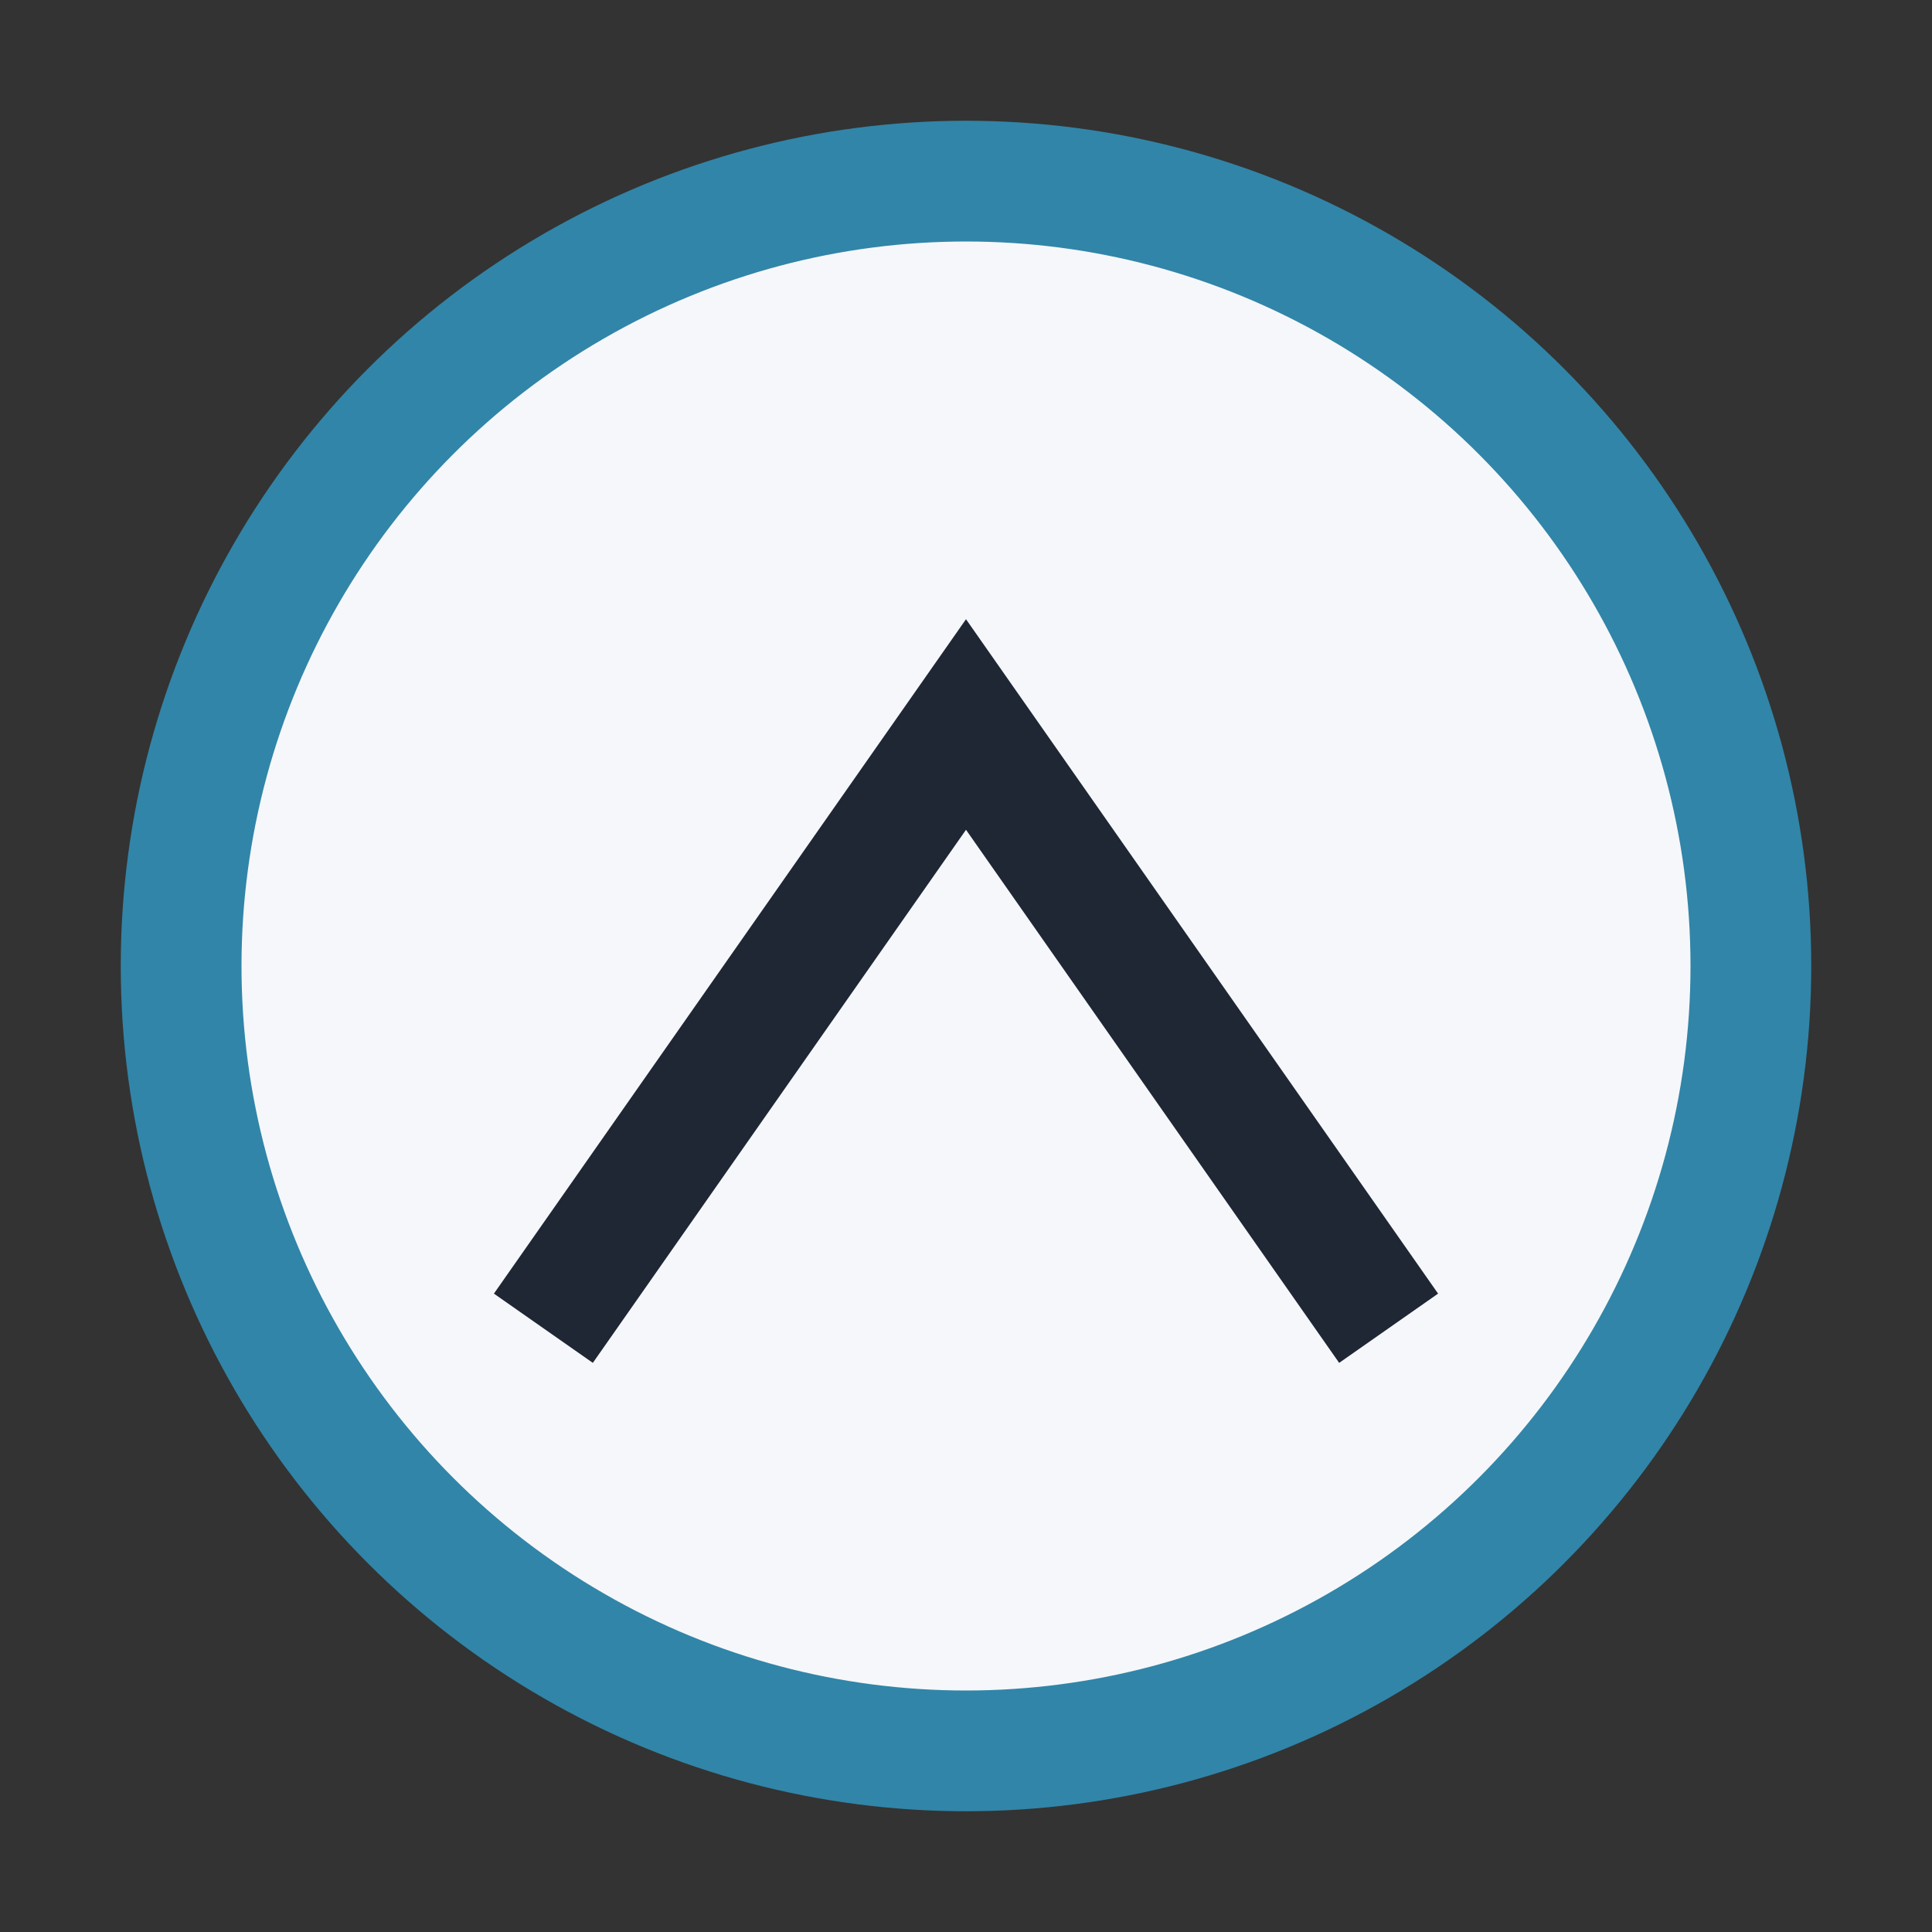
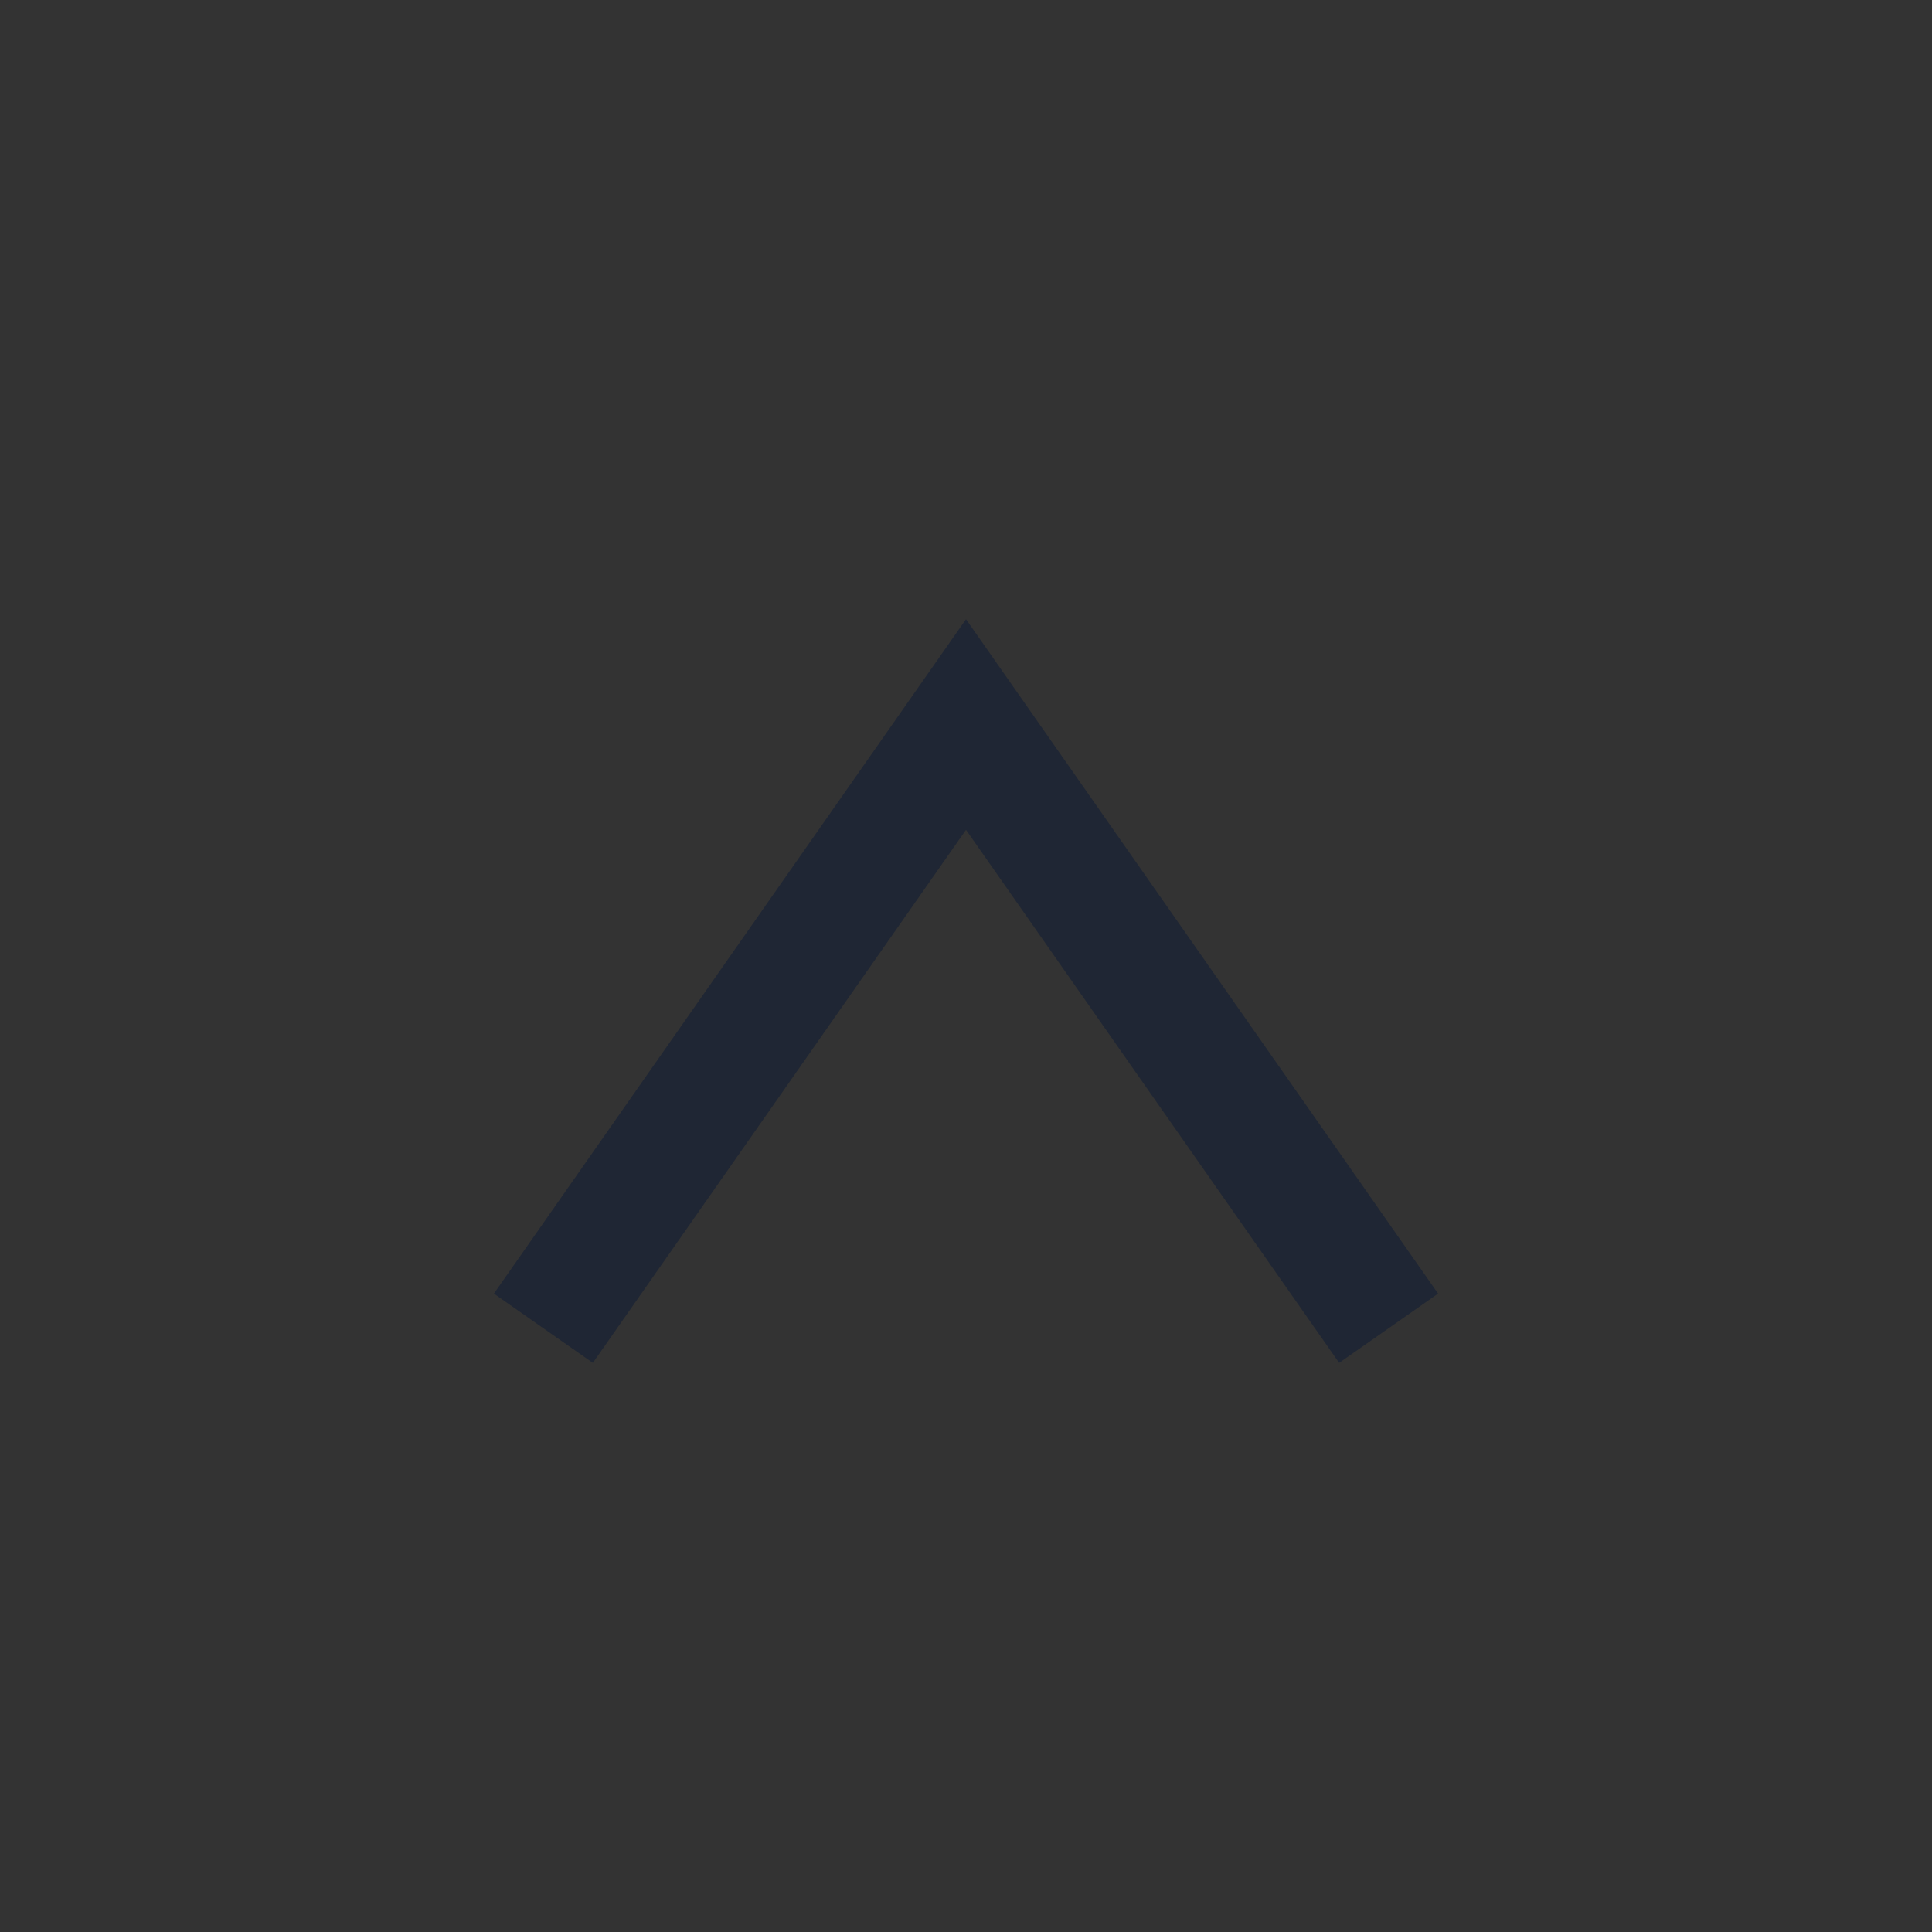
<svg xmlns="http://www.w3.org/2000/svg" width="32" height="32" viewBox="0 0 32 32">
  <rect x="0" y="0" width="32" height="32" fill="#333333" stroke="none" />
-   <circle cx="16" cy="16" r="13" fill="#F5F7FA" stroke="#3185A8" stroke-width="2" />
  <path d="M9 22l7-10 7 10" stroke="#1F2634" stroke-width="2" fill="none" />
</svg>